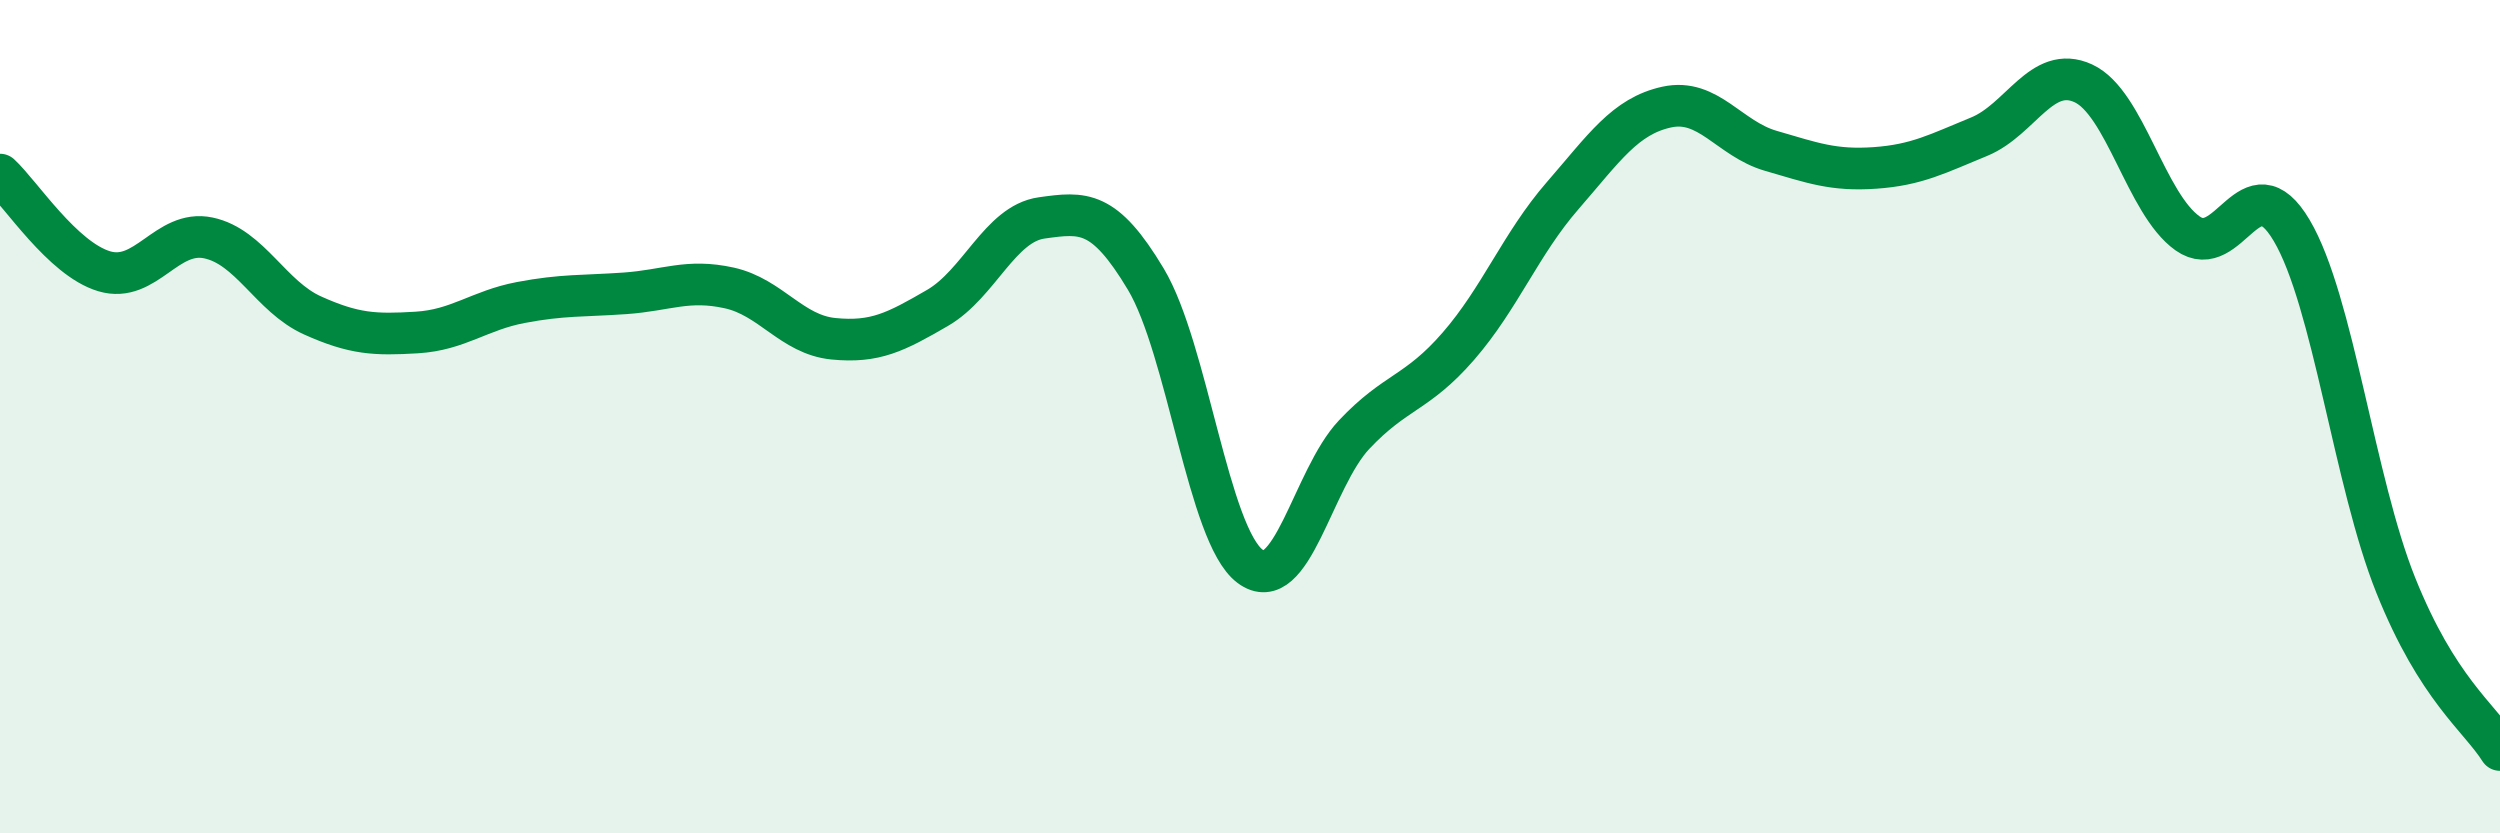
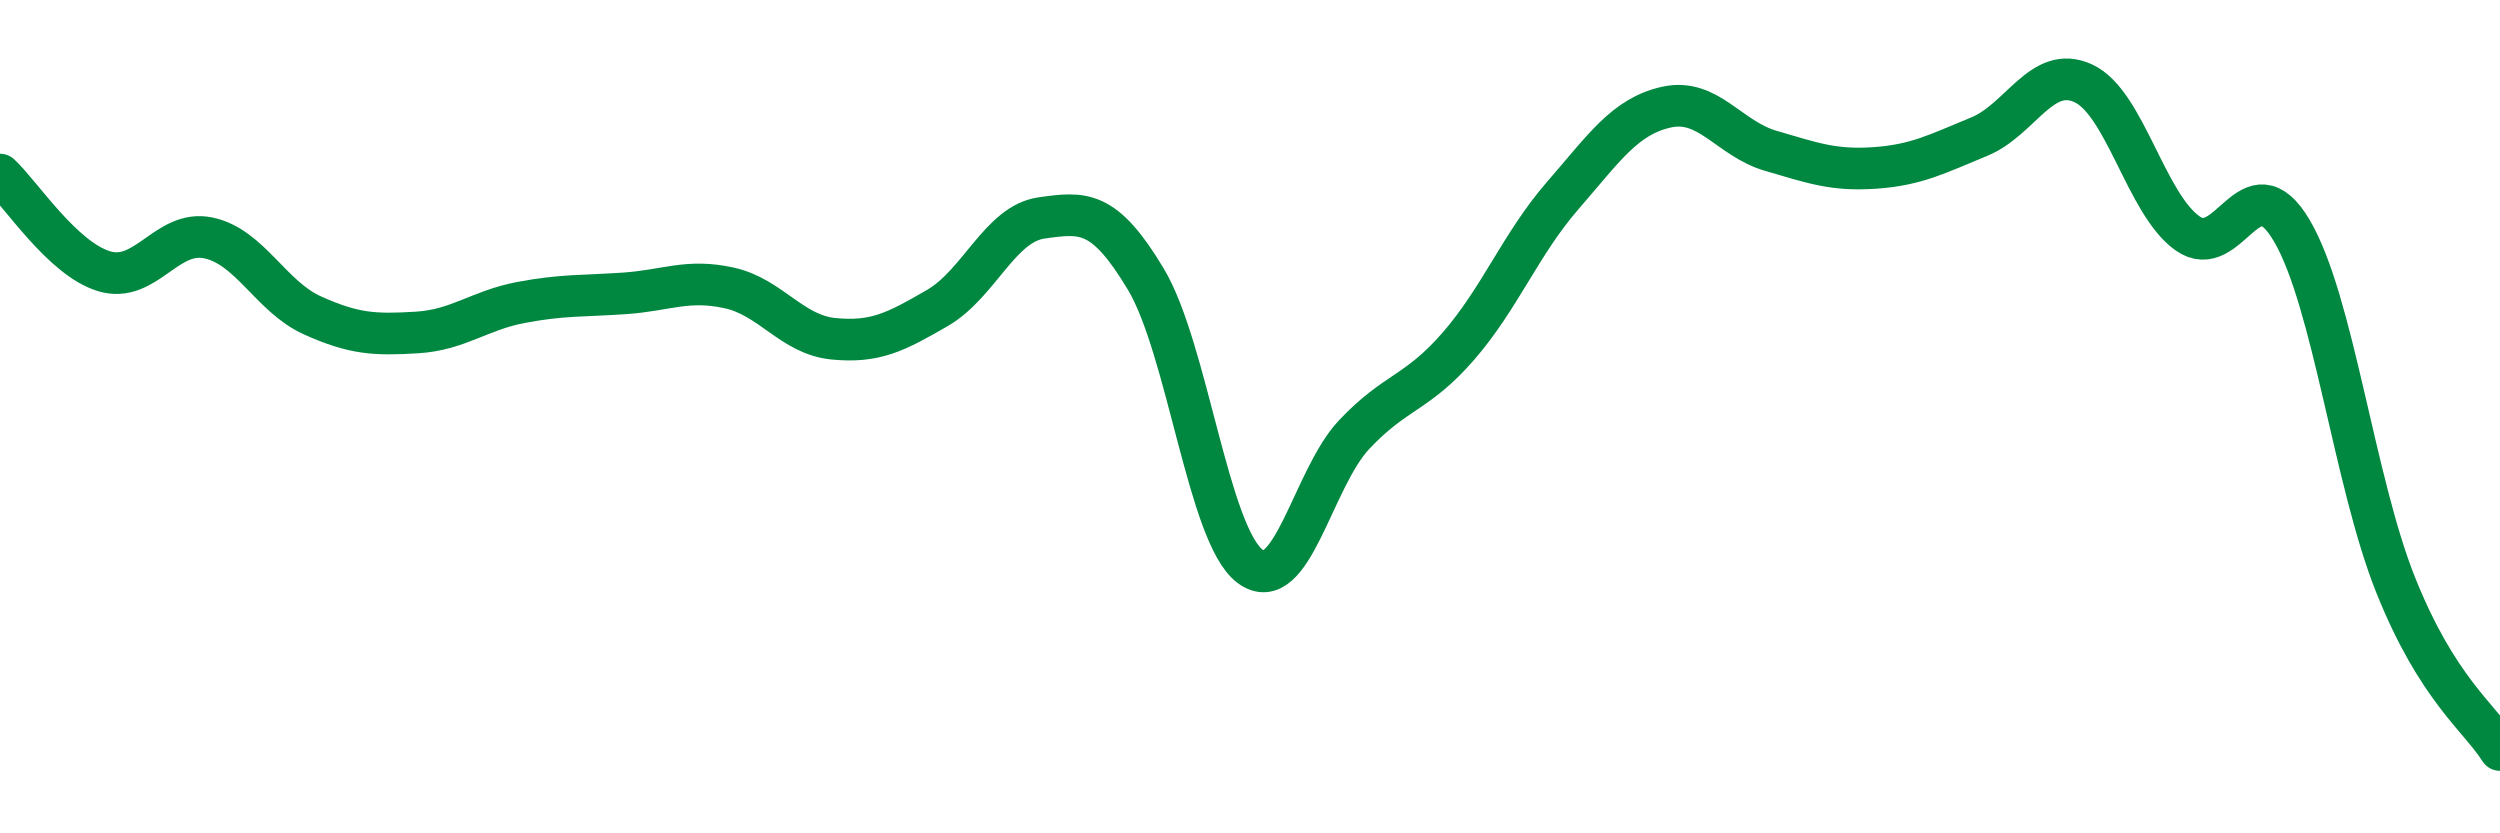
<svg xmlns="http://www.w3.org/2000/svg" width="60" height="20" viewBox="0 0 60 20">
-   <path d="M 0,4.19 C 0.5,4.65 1.5,6.21 2.5,6.51 C 3.5,6.81 4,5.5 5,5.71 C 6,5.92 6.5,7.12 7.5,7.57 C 8.5,8.02 9,8.04 10,7.98 C 11,7.92 11.5,7.45 12.5,7.26 C 13.5,7.07 14,7.11 15,7.04 C 16,6.97 16.5,6.69 17.5,6.91 C 18.5,7.13 19,8.03 20,8.13 C 21,8.23 21.5,7.97 22.5,7.39 C 23.5,6.81 24,5.37 25,5.23 C 26,5.09 26.5,5.03 27.5,6.7 C 28.5,8.37 29,12.84 30,13.59 C 31,14.34 31.5,11.49 32.5,10.43 C 33.5,9.37 34,9.46 35,8.31 C 36,7.16 36.5,5.85 37.5,4.7 C 38.5,3.55 39,2.79 40,2.57 C 41,2.35 41.5,3.33 42.5,3.62 C 43.5,3.91 44,4.1 45,4.03 C 46,3.96 46.5,3.69 47.5,3.28 C 48.5,2.87 49,1.54 50,2 C 51,2.46 51.5,4.89 52.5,5.6 C 53.5,6.31 54,3.84 55,5.53 C 56,7.22 56.5,11.56 57.5,14.05 C 58.5,16.54 59.5,17.21 60,18L60 20L0 20Z" fill="#008740" opacity="0.1" stroke-linecap="round" stroke-linejoin="round" />
  <path d="M 0,4.19 C 0.5,4.65 1.5,6.21 2.5,6.51 C 3.5,6.81 4,5.5 5,5.71 C 6,5.92 6.5,7.12 7.5,7.57 C 8.5,8.02 9,8.04 10,7.98 C 11,7.92 11.5,7.45 12.5,7.26 C 13.5,7.07 14,7.11 15,7.04 C 16,6.97 16.5,6.69 17.5,6.91 C 18.5,7.13 19,8.03 20,8.13 C 21,8.23 21.5,7.97 22.5,7.39 C 23.5,6.81 24,5.37 25,5.23 C 26,5.09 26.5,5.03 27.5,6.7 C 28.5,8.37 29,12.84 30,13.59 C 31,14.34 31.5,11.49 32.5,10.43 C 33.5,9.37 34,9.46 35,8.31 C 36,7.16 36.5,5.85 37.5,4.7 C 38.5,3.55 39,2.79 40,2.57 C 41,2.35 41.5,3.33 42.5,3.62 C 43.5,3.91 44,4.1 45,4.03 C 46,3.96 46.5,3.69 47.5,3.28 C 48.5,2.87 49,1.54 50,2 C 51,2.46 51.5,4.89 52.5,5.6 C 53.5,6.31 54,3.84 55,5.53 C 56,7.22 56.5,11.56 57.5,14.05 C 58.5,16.54 59.5,17.21 60,18" stroke="#008740" stroke-width="1" fill="none" stroke-linecap="round" stroke-linejoin="round" />
</svg>